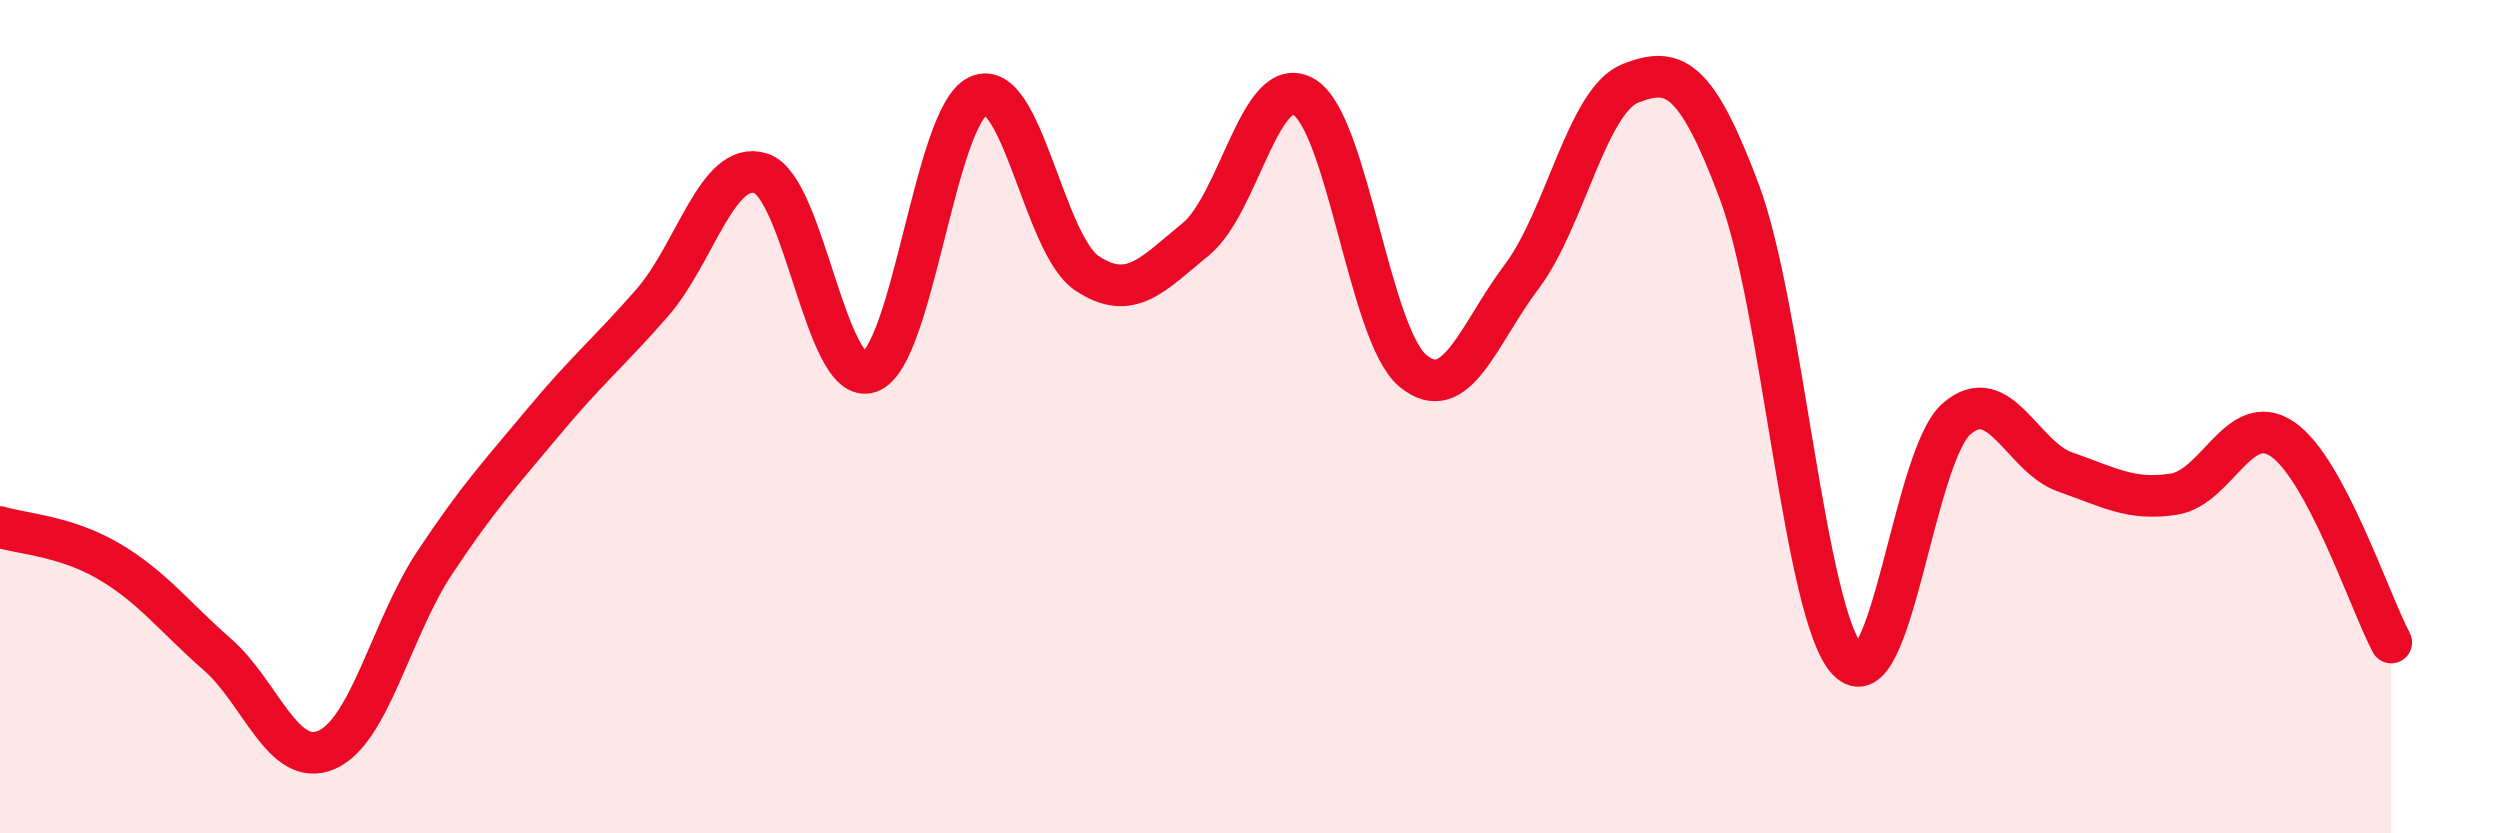
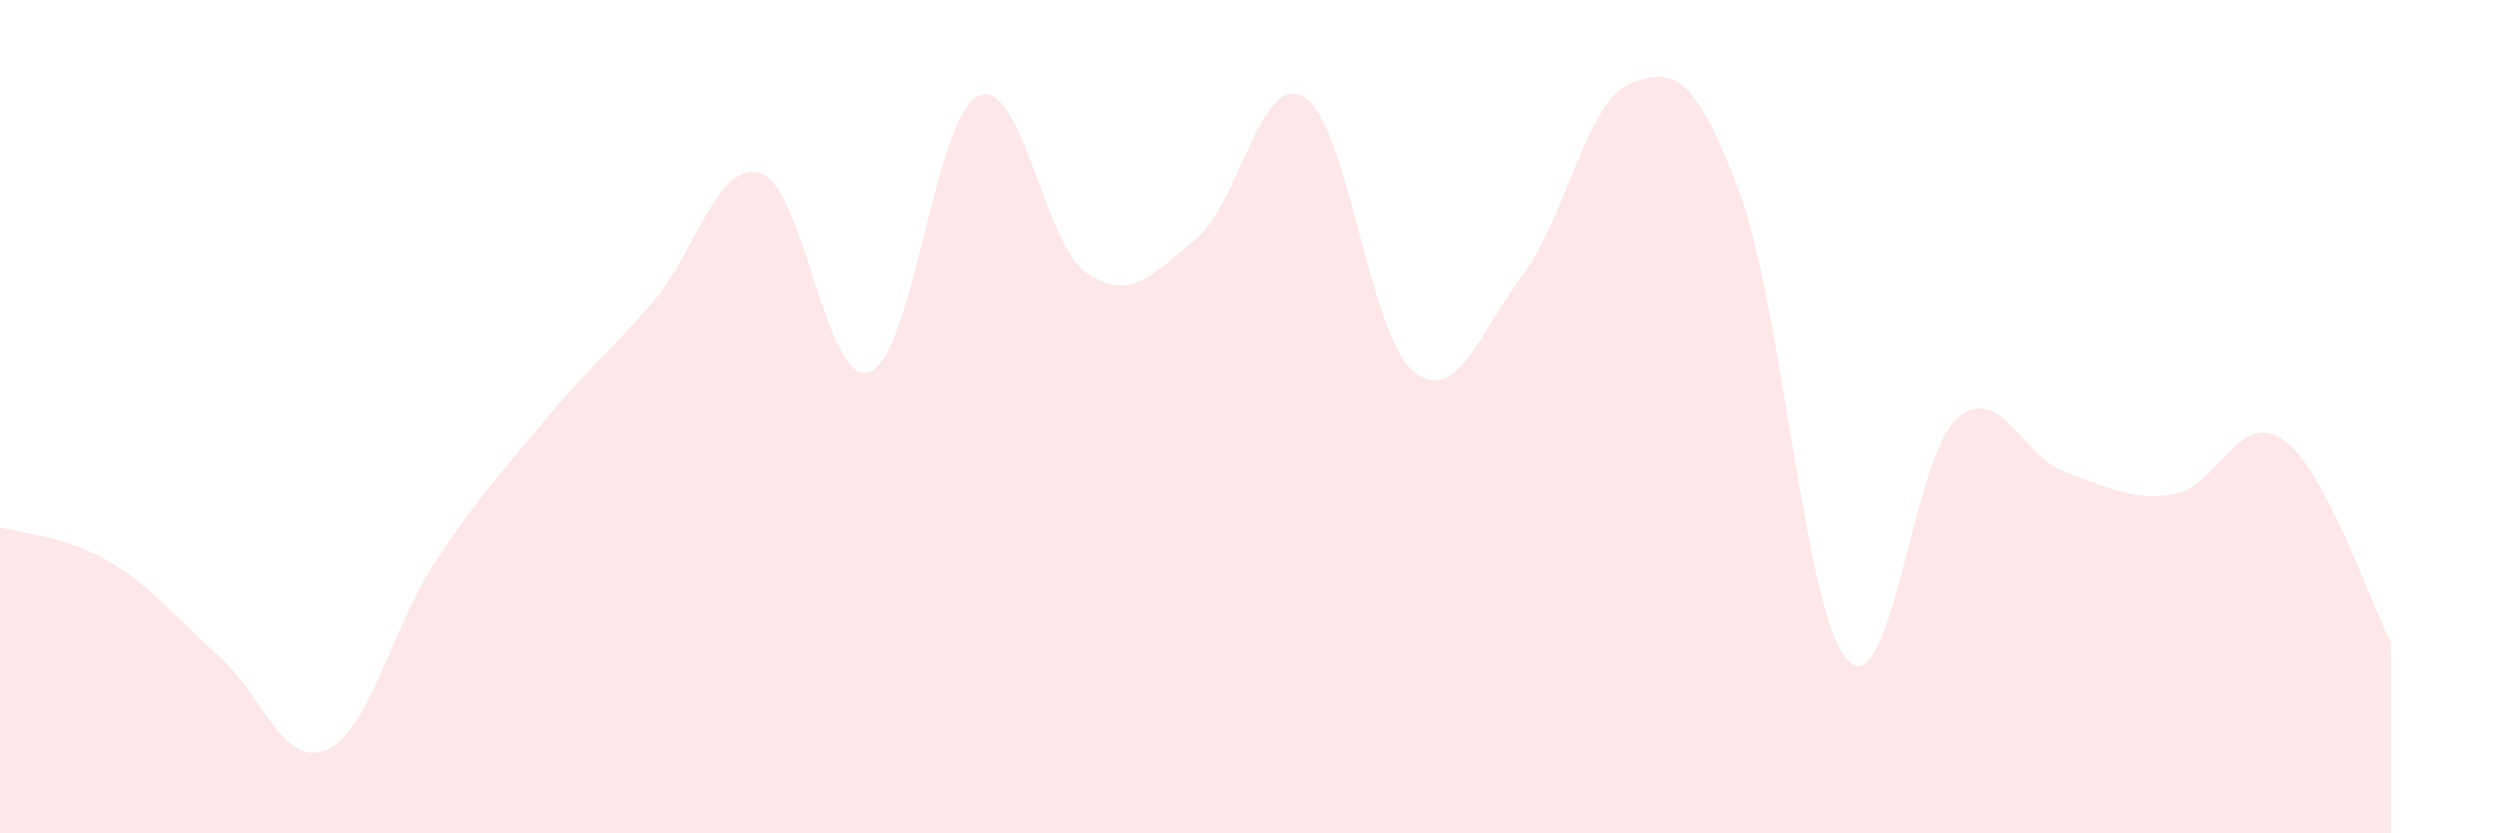
<svg xmlns="http://www.w3.org/2000/svg" width="60" height="20" viewBox="0 0 60 20">
  <path d="M 0,12.65 C 0.52,12.81 1.57,12.86 2.61,13.47 C 3.65,14.08 4.18,14.8 5.22,15.71 C 6.26,16.62 6.79,18.44 7.83,18 C 8.87,17.56 9.39,15.08 10.43,13.51 C 11.47,11.94 12,11.38 13.04,10.13 C 14.08,8.88 14.61,8.46 15.65,7.27 C 16.69,6.08 17.22,3.83 18.26,4.16 C 19.3,4.49 19.83,9.3 20.87,8.93 C 21.91,8.56 22.44,2.77 23.48,2.3 C 24.52,1.83 25.05,5.87 26.09,6.56 C 27.13,7.25 27.66,6.59 28.7,5.74 C 29.74,4.89 30.26,1.7 31.3,2.33 C 32.34,2.96 32.87,8.04 33.91,8.9 C 34.95,9.76 35.48,8.02 36.52,6.64 C 37.56,5.26 38.09,2.41 39.13,2 C 40.17,1.59 40.7,1.82 41.74,4.59 C 42.78,7.36 43.31,14.76 44.35,15.85 C 45.39,16.94 45.92,10.95 46.96,10.05 C 48,9.15 48.53,10.97 49.57,11.33 C 50.61,11.69 51.13,12.02 52.17,11.86 C 53.21,11.7 53.74,9.83 54.78,10.54 C 55.82,11.25 56.87,14.44 57.39,15.42L57.39 20L0 20Z" fill="#EB0A25" opacity="0.1" stroke-linecap="round" stroke-linejoin="round" />
-   <path d="M 0,12.65 C 0.52,12.81 1.57,12.86 2.61,13.47 C 3.65,14.08 4.18,14.8 5.22,15.71 C 6.26,16.62 6.79,18.44 7.83,18 C 8.87,17.56 9.39,15.08 10.43,13.51 C 11.47,11.94 12,11.38 13.04,10.13 C 14.08,8.88 14.61,8.46 15.65,7.27 C 16.69,6.08 17.22,3.83 18.26,4.16 C 19.3,4.49 19.83,9.3 20.87,8.93 C 21.91,8.56 22.44,2.77 23.48,2.3 C 24.52,1.83 25.05,5.87 26.09,6.56 C 27.13,7.25 27.66,6.59 28.7,5.74 C 29.74,4.89 30.26,1.7 31.3,2.33 C 32.34,2.96 32.87,8.04 33.91,8.9 C 34.95,9.76 35.48,8.02 36.52,6.64 C 37.56,5.26 38.09,2.41 39.13,2 C 40.17,1.59 40.7,1.82 41.74,4.59 C 42.78,7.36 43.31,14.76 44.35,15.85 C 45.39,16.94 45.92,10.95 46.96,10.05 C 48,9.15 48.53,10.97 49.57,11.33 C 50.61,11.69 51.13,12.02 52.17,11.86 C 53.21,11.7 53.74,9.83 54.78,10.54 C 55.82,11.25 56.87,14.44 57.39,15.42" stroke="#EB0A25" stroke-width="1" fill="none" stroke-linecap="round" stroke-linejoin="round" />
</svg>